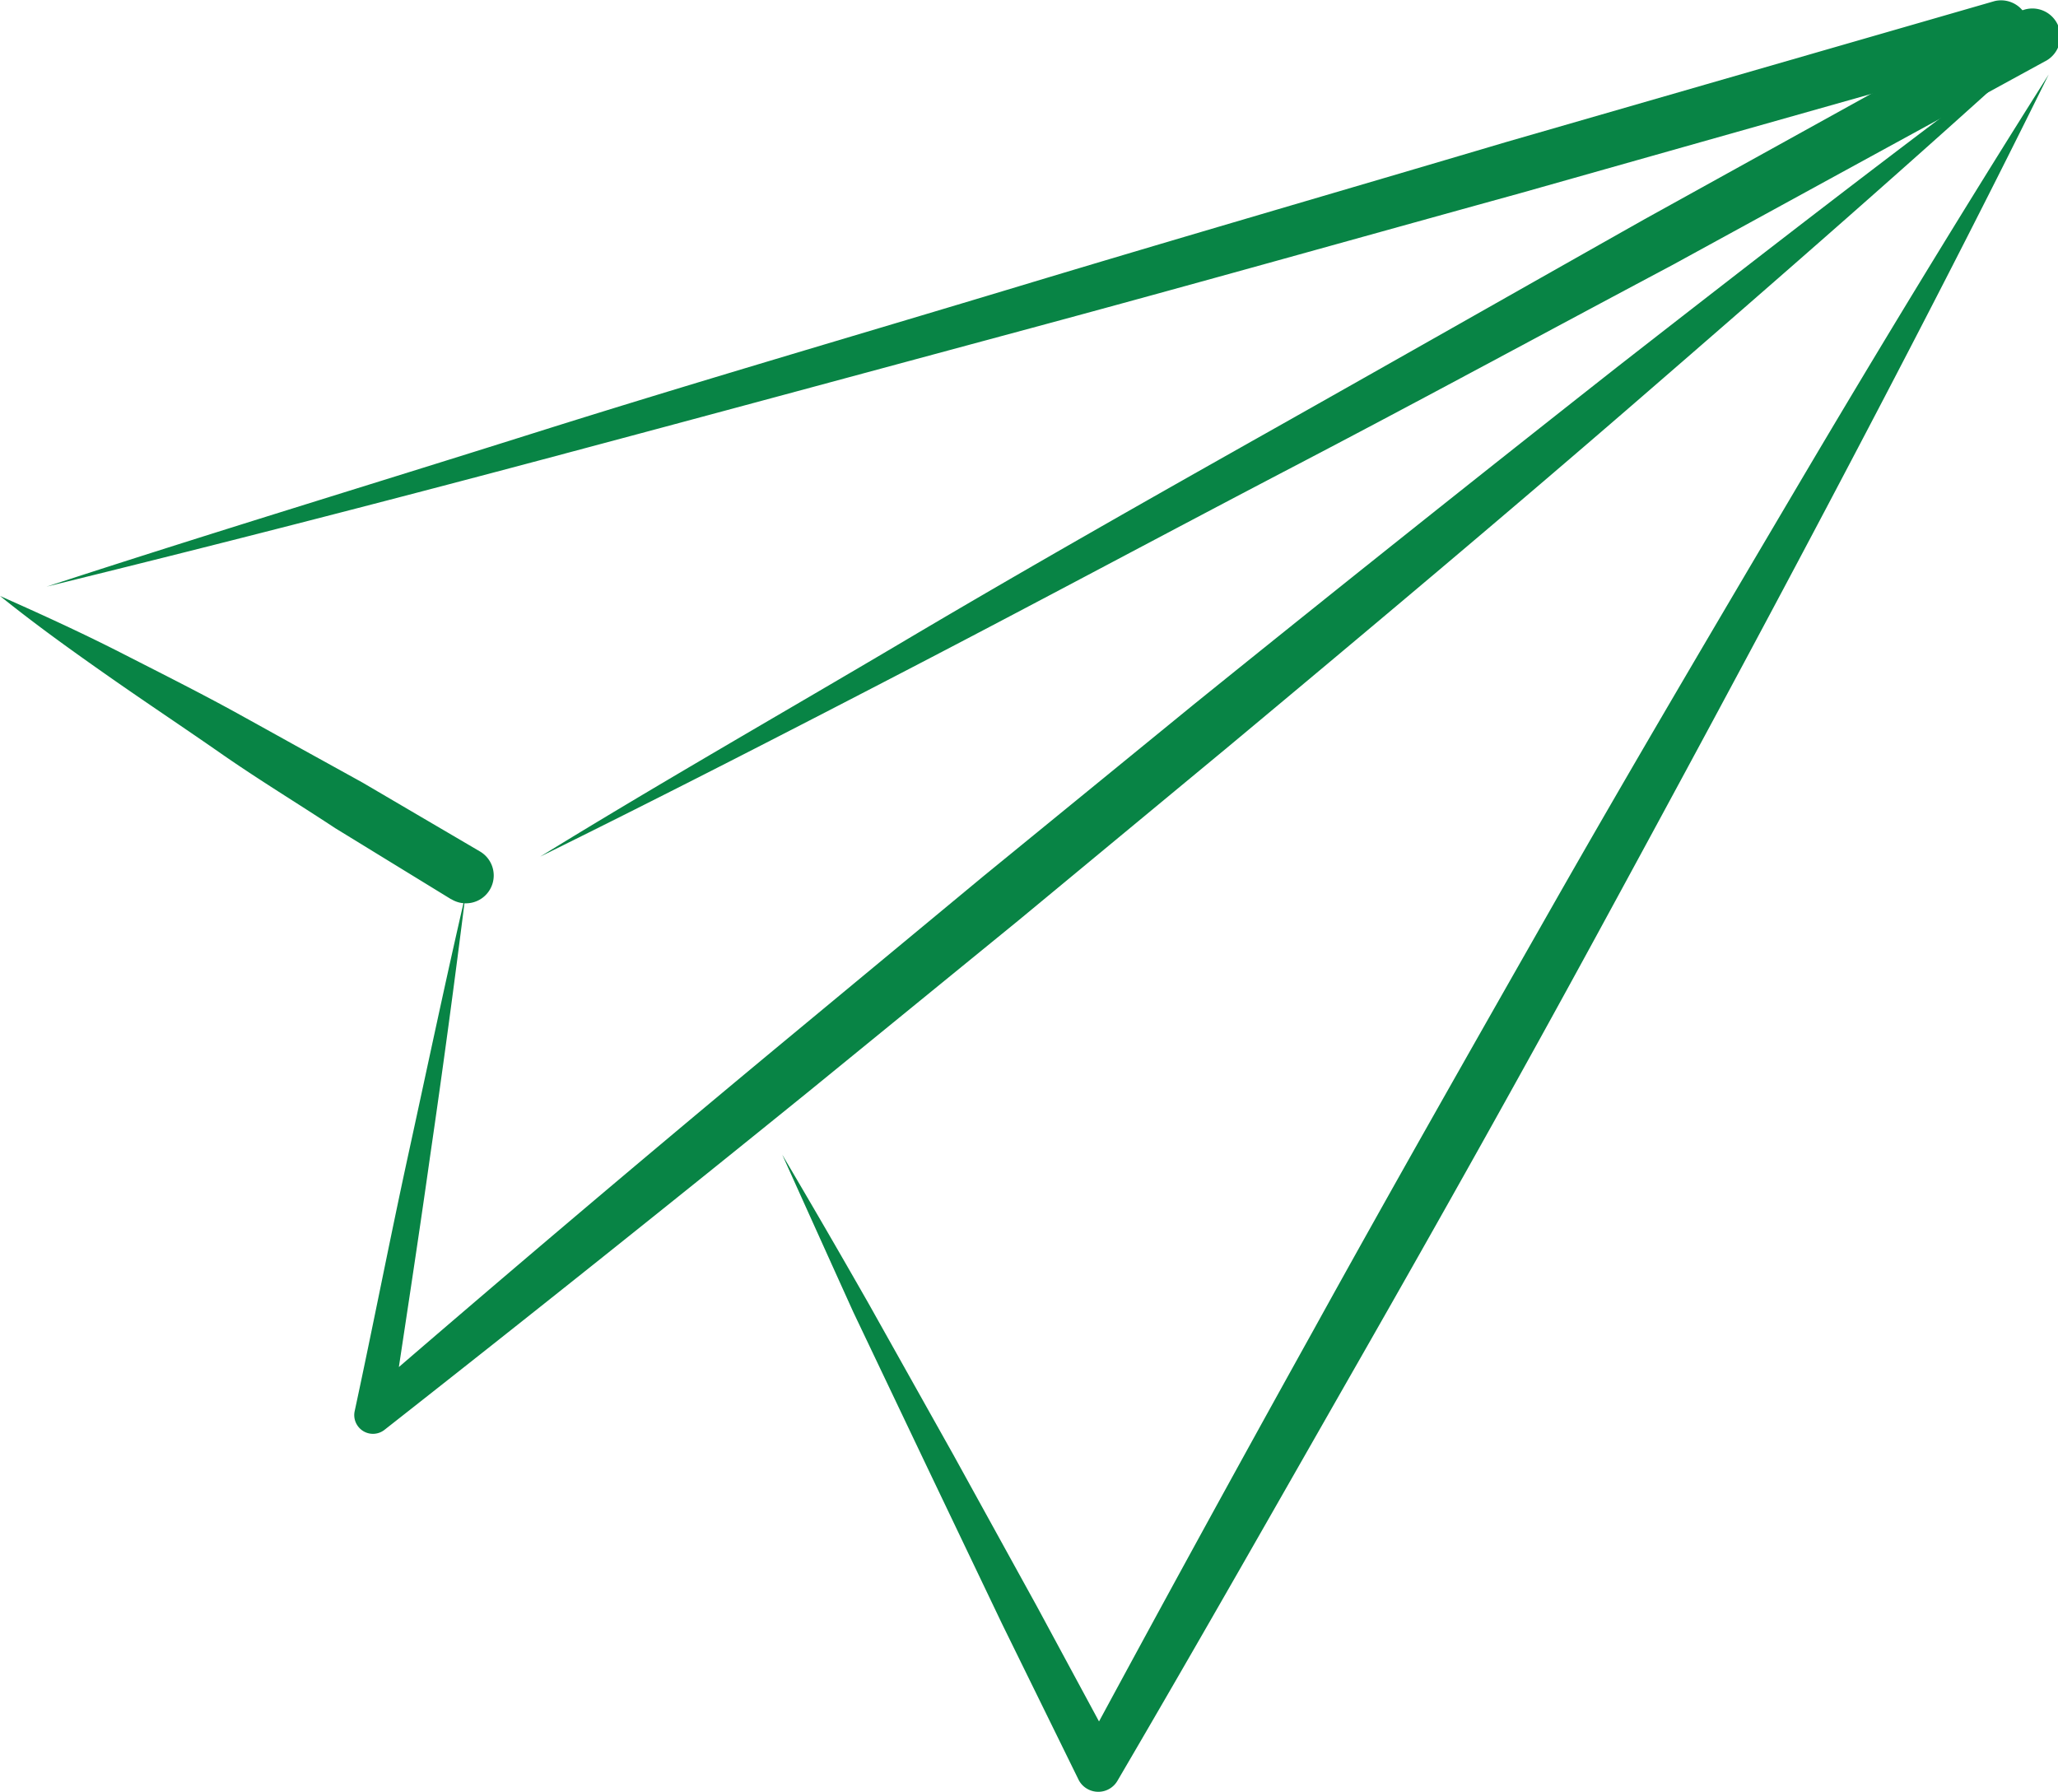
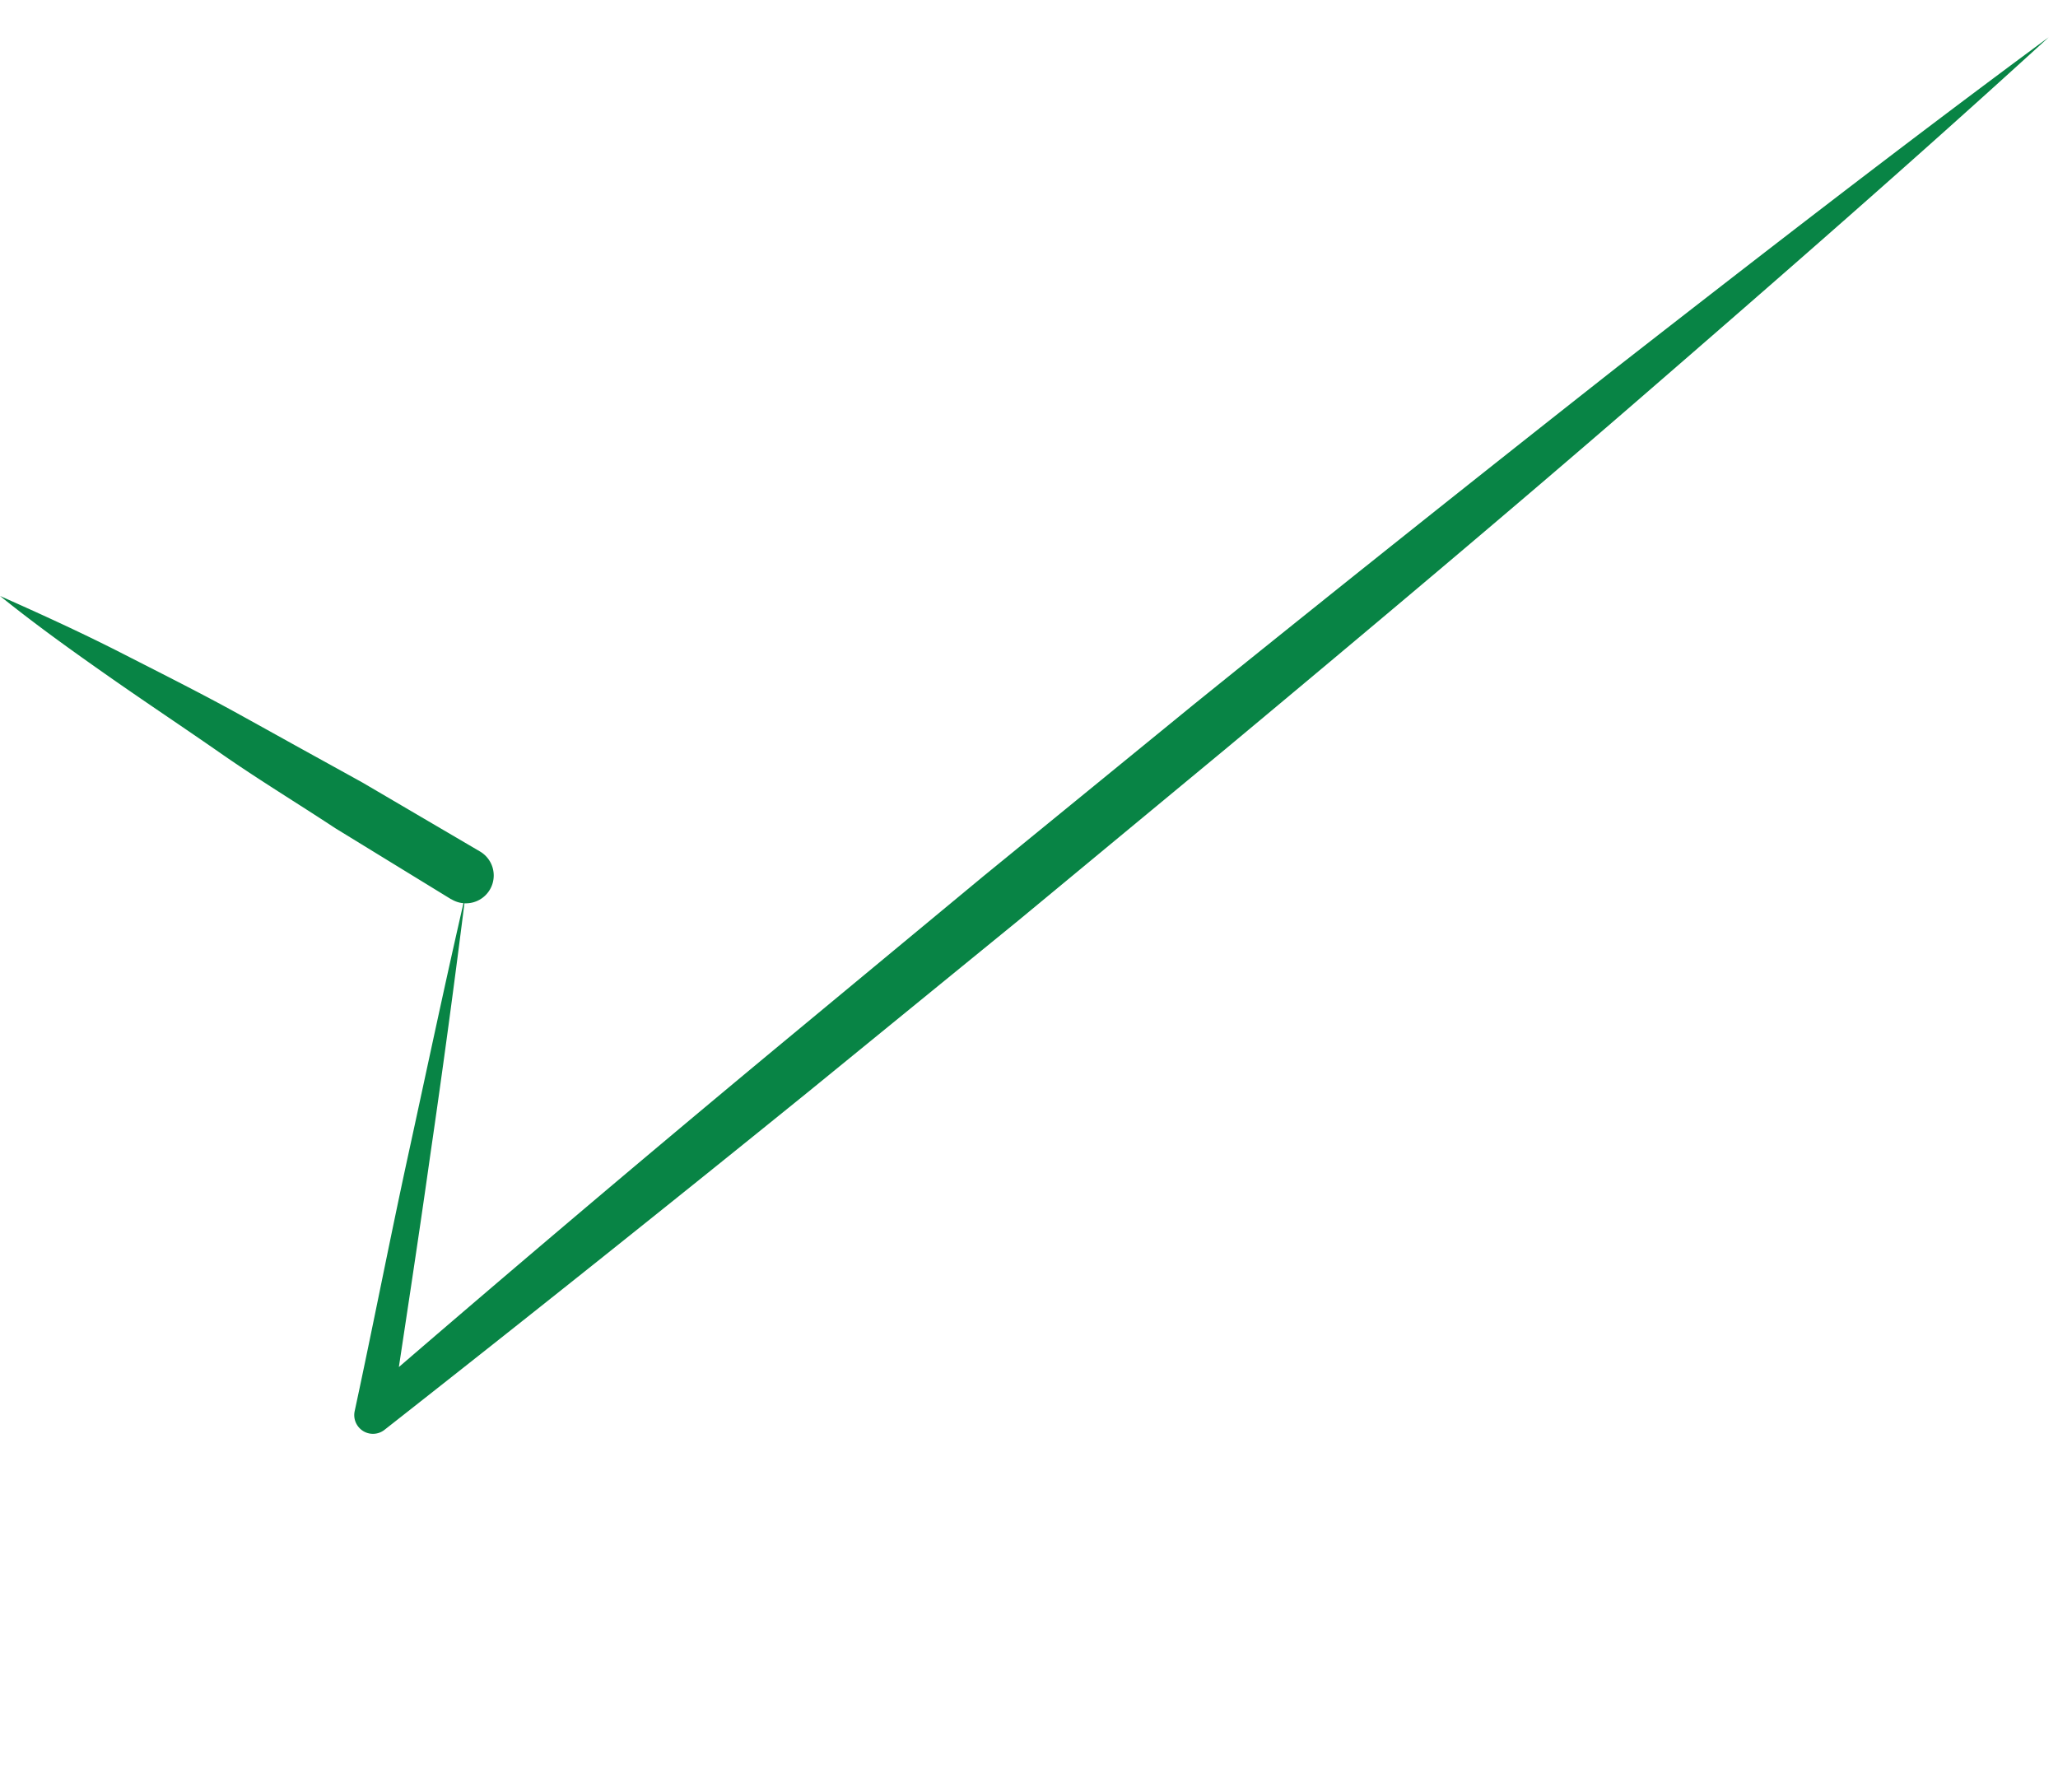
<svg xmlns="http://www.w3.org/2000/svg" viewBox="0 0 110.5 96.22">
  <defs>
    <style>.cls-1{fill:#088445;}</style>
  </defs>
  <g id="Layer_2" data-name="Layer 2">
    <g id="Layer_1-2" data-name="Layer 1">
      <path class="cls-1" d="M0,32c2.25,1,4.44,2,6.63,3.12S11,37.34,13.1,38.5s4.25,2.36,6.38,3.54l6.29,3.68-1.54,2.57L18,44.47c-2-1.32-4.11-2.6-6.12-4s-4-2.72-6-4.12S1.91,33.54,0,32Zm0,0c2.25,1,4.44,2,6.63,3.12S11,37.33,13.1,38.5s4.25,2.35,6.38,3.53l6.29,3.69a1.49,1.49,0,1,1-1.51,2.58h0L18,44.47c-2-1.32-4.11-2.6-6.12-4s-4-2.72-6-4.12S1.91,33.53,0,32Z" />
-       <path class="cls-1" d="M29,46c6.5-4,13.1-7.76,19.65-11.64S61.82,26.73,68.44,23,81.69,15.5,88.32,11.76l20-11.07,1.44,2.62-20,10.94C83,17.84,76.3,21.48,69.56,25s-13.45,7.1-20.21,10.61S35.83,42.63,29,46Zm0,0c6.5-4,13.1-7.76,19.65-11.64S61.82,26.73,68.44,23,81.69,15.5,88.32,11.76l20-11.07a1.5,1.5,0,1,1,1.45,2.62h0l-20,10.93C83,17.84,76.3,21.48,69.56,25S56.1,32.13,49.35,35.64,35.83,42.63,29,46Z" />
      <path class="cls-1" d="M25,48q-.88,7.06-1.91,14.11C22.43,66.8,21.7,71.49,21,76.18l-1.64-1q11-9.51,22.22-18.83l11.22-9.3,11.28-9.21Q75.39,28.71,86.84,19.7C94.5,13.73,102.18,7.77,110,2c-7.18,6.56-14.5,12.94-21.84,19.3S73.38,33.9,65.92,40.12L54.7,49.41l-11.28,9.2Q32.1,67.78,20.64,76.78l0,0a1,1,0,0,1-1.4-.17,1,1,0,0,1-.2-.82c1-4.64,1.9-9.29,2.91-13.92S23.93,52.62,25,48Z" />
-       <path class="cls-1" d="M110,4c-3.85,7.81-7.85,15.53-11.91,23.22s-8.19,15.34-12.36,23S77.33,65.42,73,73s-8.6,15.11-13,22.62l0,0a1.19,1.19,0,0,1-1.63.43,1.16,1.16,0,0,1-.47-.51l-4.09-8.33-4-8.37-4-8.4Q43.91,66.24,42,62q2.36,4,4.64,8l4.54,8.1,4.48,8.13,4.41,8.17-2.12,0q6.18-11.47,12.52-22.88c4.2-7.61,8.5-15.16,12.8-22.72S92,33.75,96.41,26.28,105.35,11.36,110,4Z" />
-       <path class="cls-1" d="M2.5,31.5c8.66-2.82,17.37-5.46,26.05-8.2S46,18,54.68,15.38s17.45-5.16,26.18-7.74L107.09.06l.82,2.88L81.64,10.37c-8.77,2.42-17.53,4.89-26.32,7.26S37.75,22.38,29,24.71,11.34,29.33,2.5,31.5Zm0,0c8.66-2.83,17.37-5.47,26.05-8.21S46,18,54.68,15.38s17.45-5.16,26.18-7.75L107.09.06a1.5,1.5,0,0,1,.83,2.88h0L81.64,10.36c-8.77,2.42-17.53,4.89-26.32,7.26S37.75,22.37,29,24.7,11.34,29.33,2.5,31.5Z" />
    </g>
  </g>
</svg>